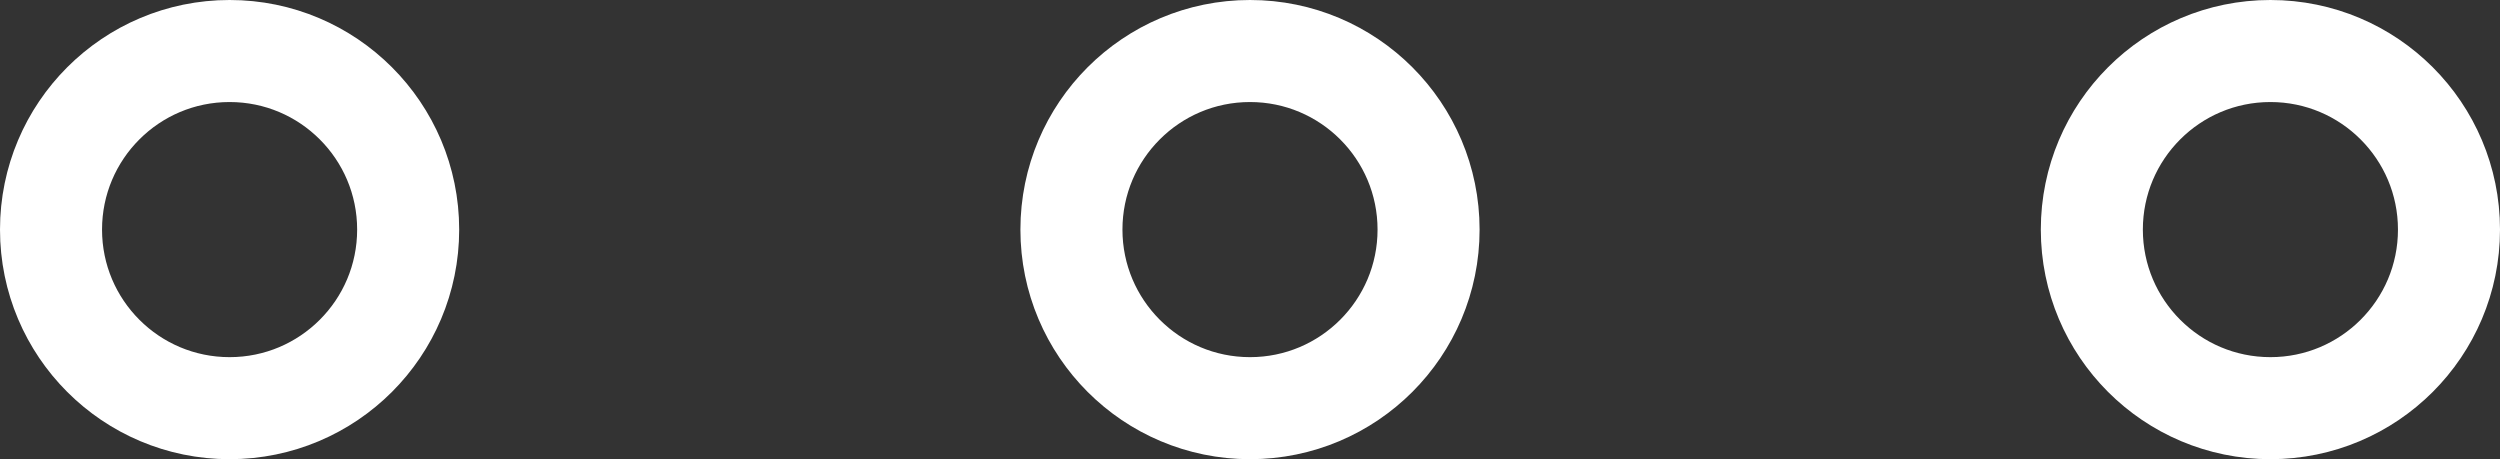
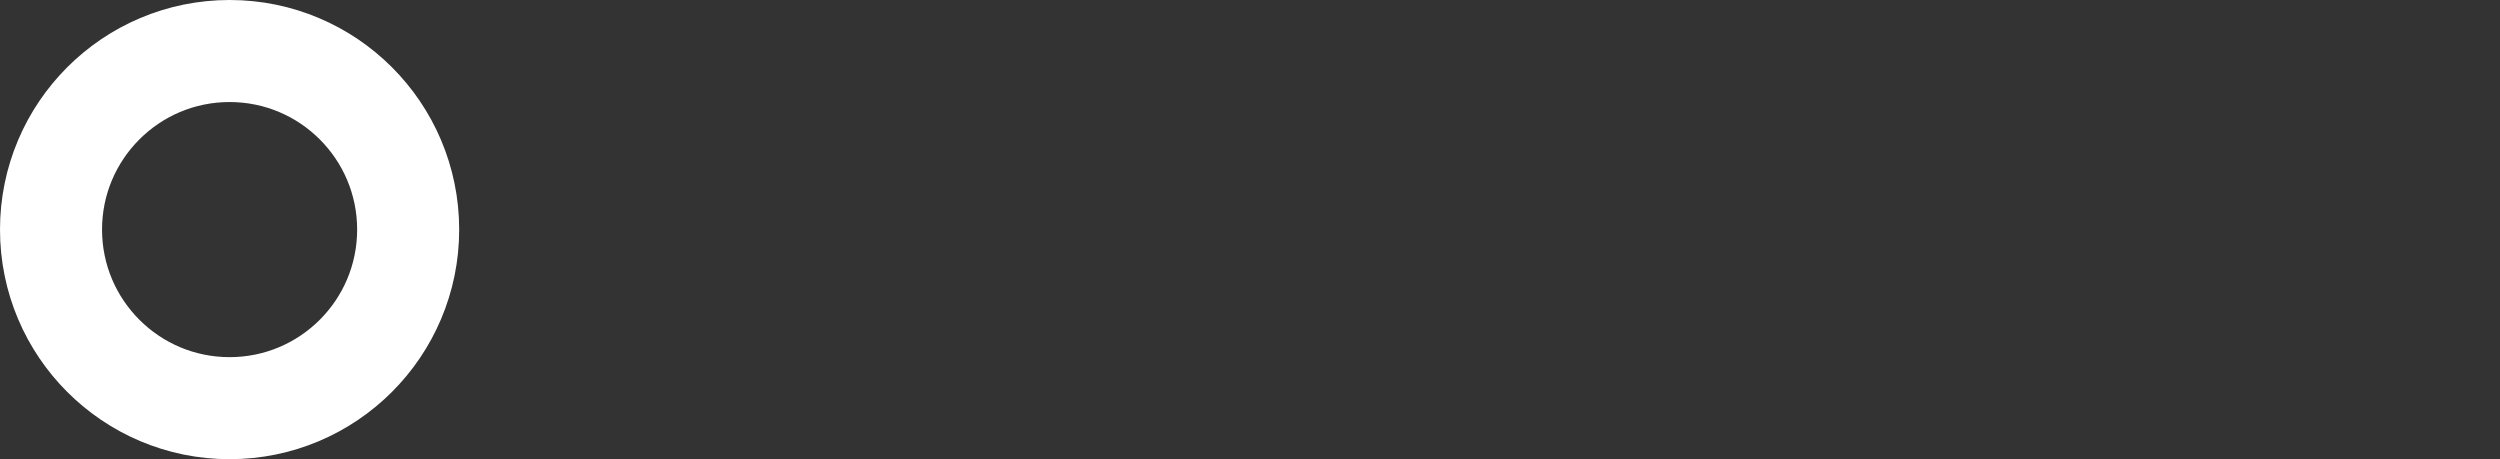
<svg xmlns="http://www.w3.org/2000/svg" viewBox="0 0 49 9">
  <rect x="0" y="0" width="49" height="9" fill="#333333" stroke="none" />
  <defs>
    <style>.cls-1{fill:none;stroke:#fff;stroke-miterlimit:10;stroke-width:2px;}</style>
  </defs>
  <title>pasos-numerosRecurso 1</title>
  <g id="Capa_2" data-name="Capa 2">
    <g id="Layer_1" data-name="Layer 1">
      <circle class="cls-1" cx="4.5" cy="4.5" r="3.5" />
-       <circle class="cls-1" cx="24.5" cy="4.5" r="3.5" />
-       <circle class="cls-1" cx="44.5" cy="4.5" r="3.5" />
    </g>
  </g>
</svg>